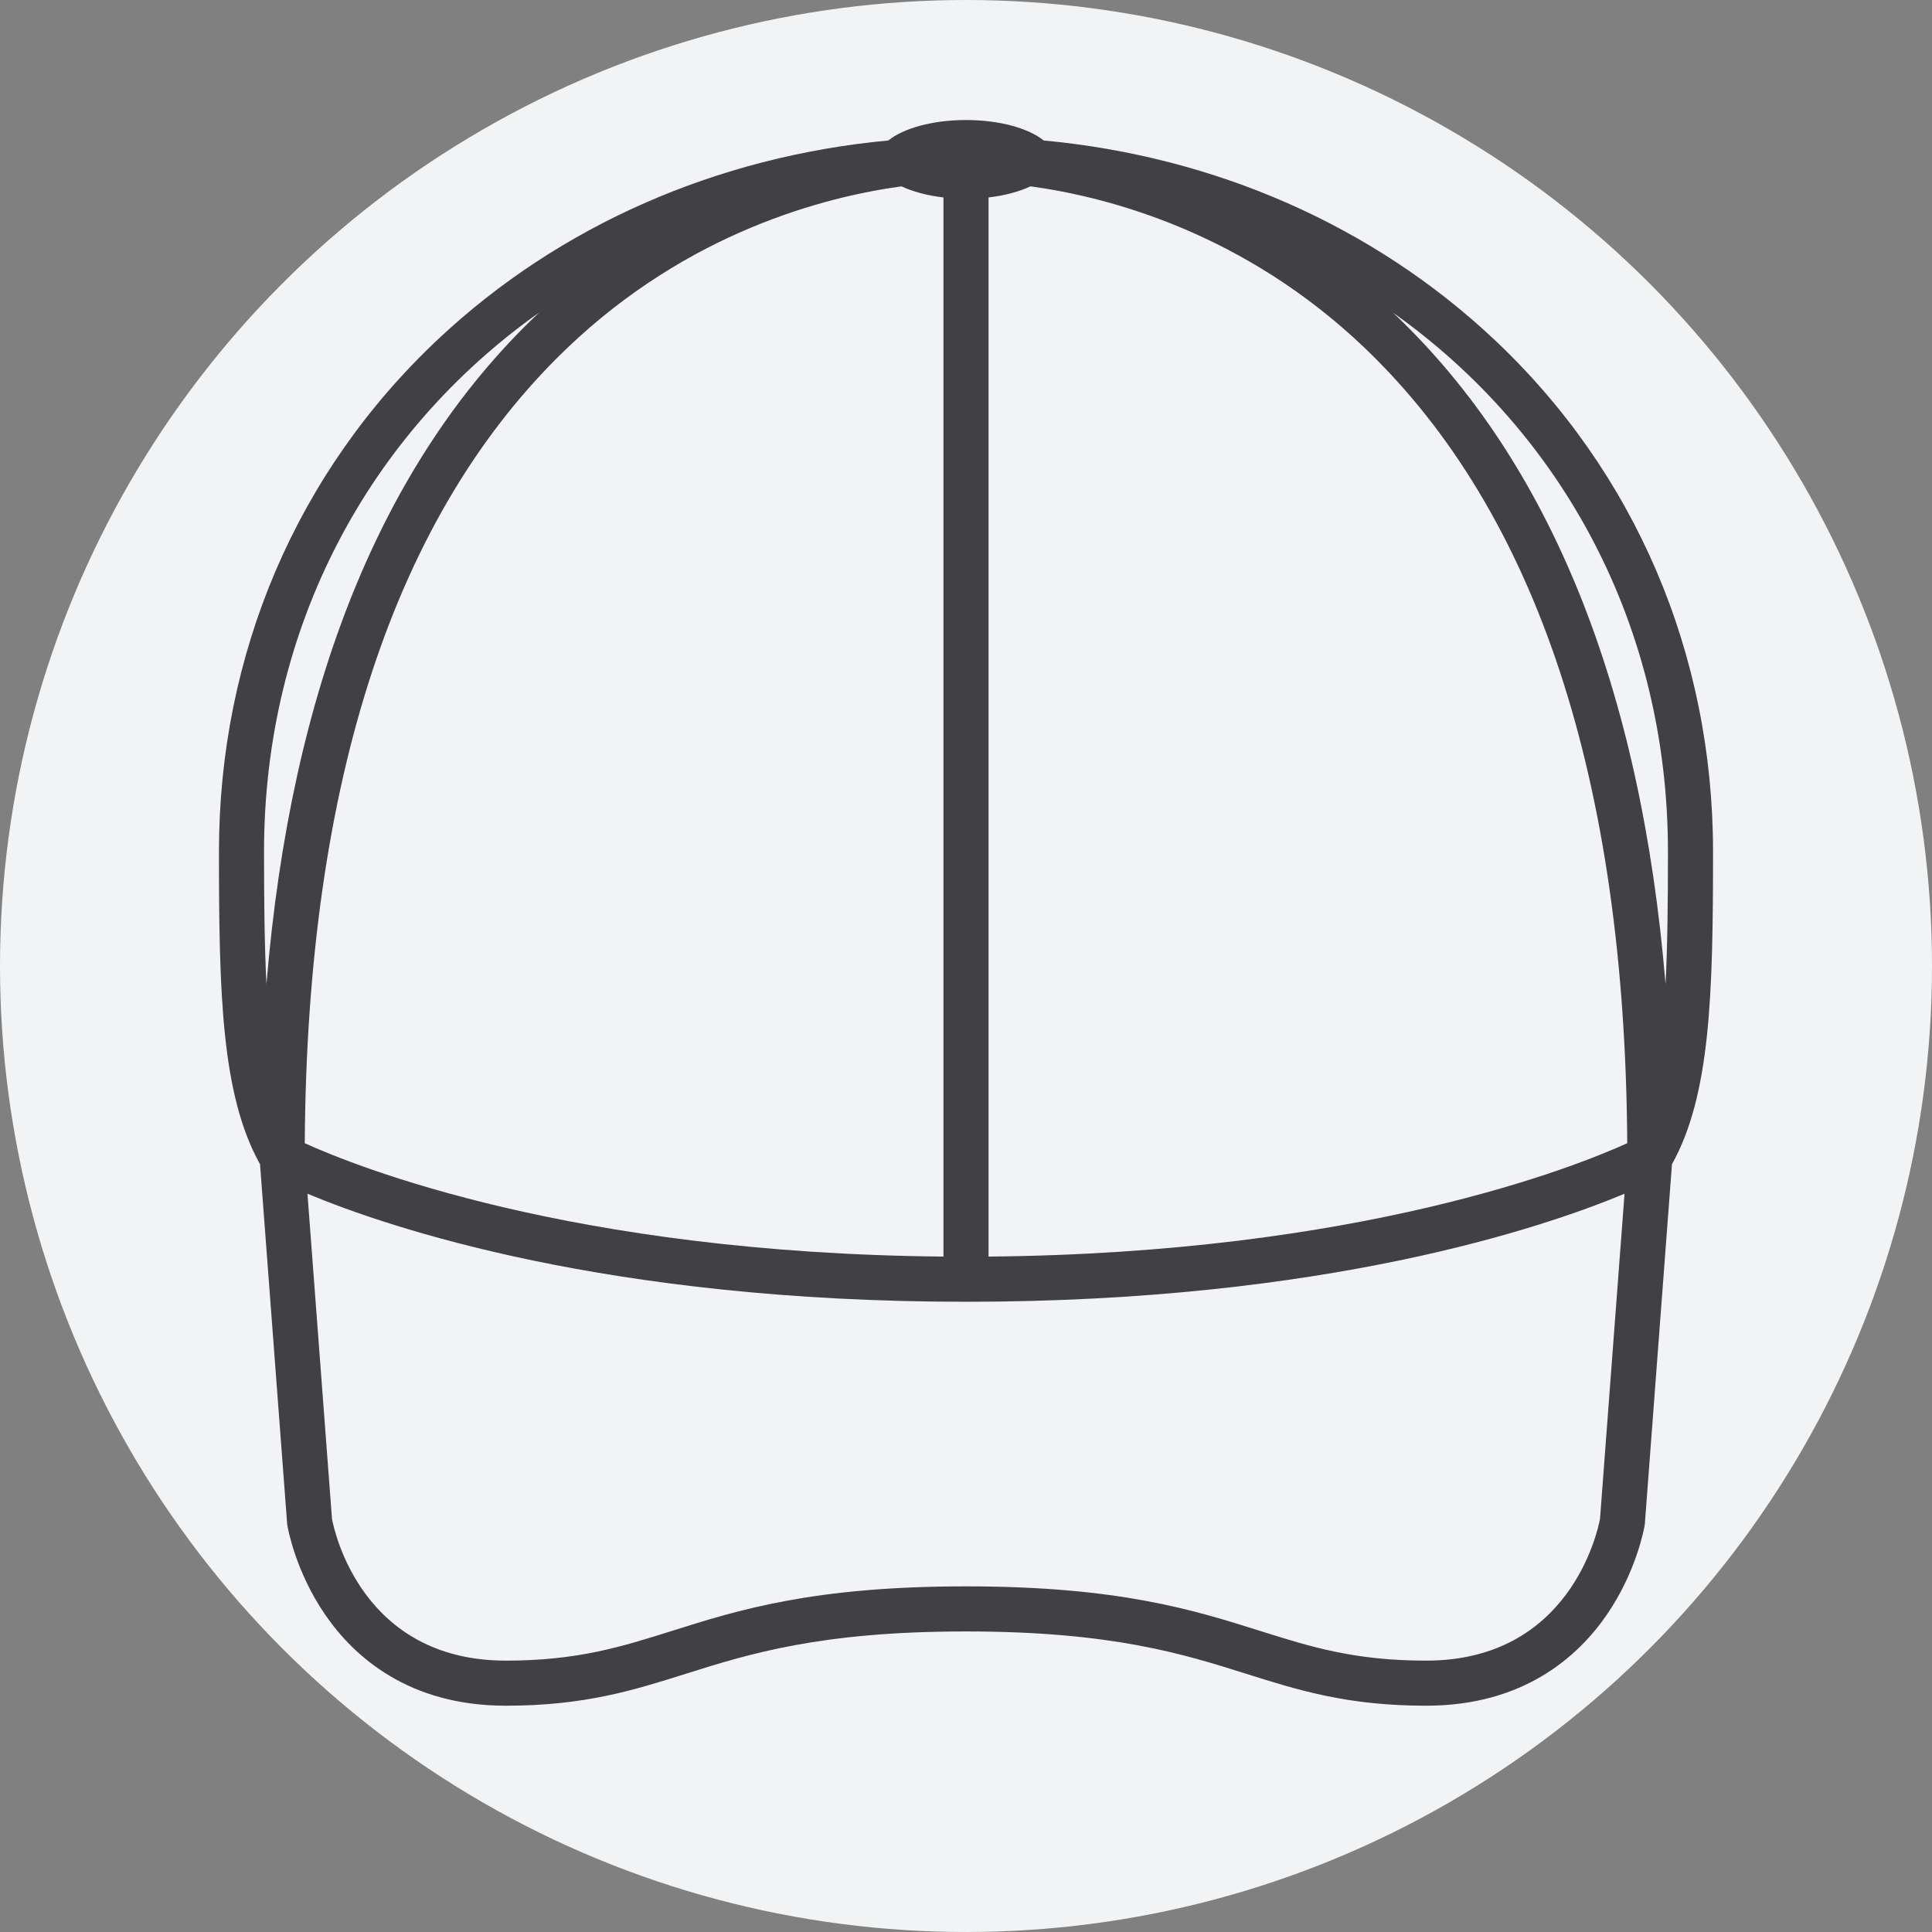
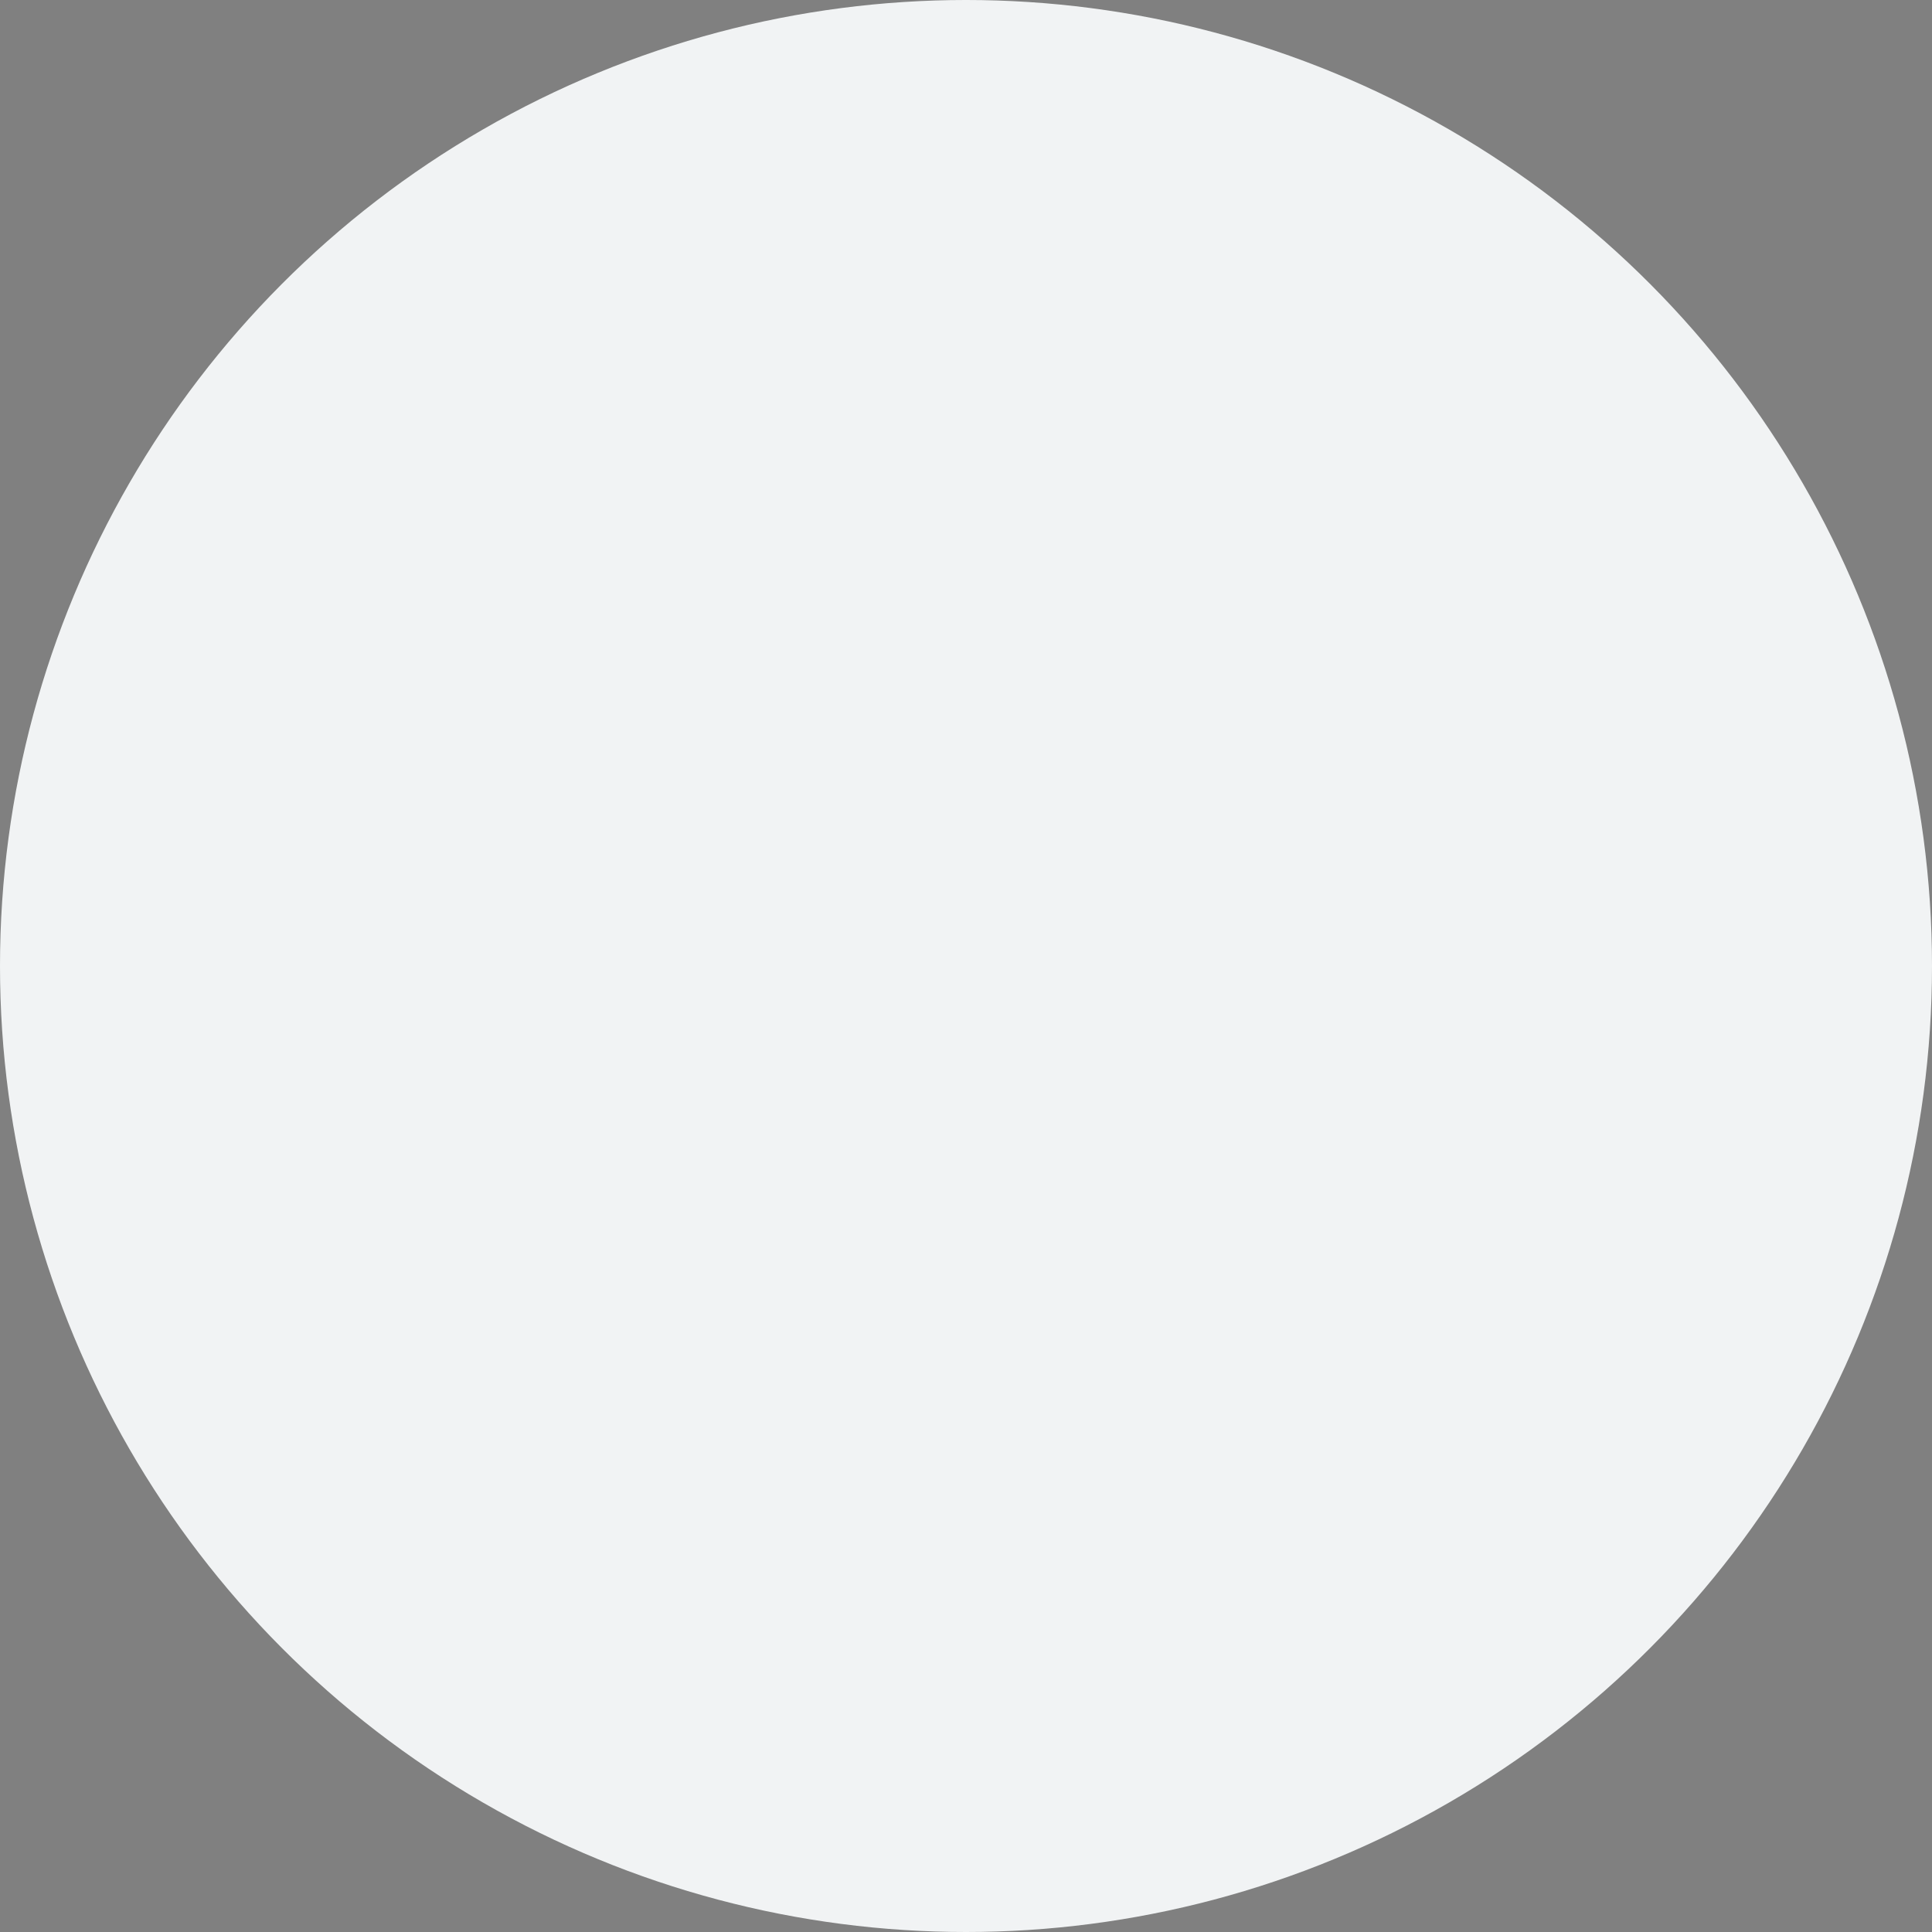
<svg xmlns="http://www.w3.org/2000/svg" id="Layer_2" data-name="Layer 2" viewBox="0 0 600 600">
  <rect x="0" y="0" width="600" height="600" fill="#808080" stroke="none" />
  <g id="High_Profile" data-name="High Profile">
    <circle cx="300" cy="300" r="300" fill="#f1f3f4" />
-     <path d="M463.89,105.294c-37.542-35.236-86.487-56.689-139.769-61.669-4.674-3.784-13.722-6.35-24.121-6.35s-19.447,2.566-24.121,6.35c-53.282,4.98-102.227,26.433-139.769,61.669-43.922,41.225-68.11,97.764-68.11,159.203,0,44.377,.806,75.592,12.755,97.068l8.413,111.526,.073,.608c.094,.575,2.422,14.245,11.854,27.919,8.843,12.822,25.737,28.105,56.004,28.105,24.434,0,39.686-4.808,55.833-9.897,19.583-6.173,41.78-13.169,87.068-13.169s67.485,6.997,87.069,13.169c16.146,5.09,31.398,9.897,55.832,9.897,30.268,0,47.162-15.284,56.005-28.105,9.432-13.674,11.759-27.344,11.854-27.919l.05-.303,8.436-111.833c11.949-21.477,12.754-52.691,12.754-97.067,0-61.439-24.188-117.978-68.11-159.203Zm54.11,159.203c0,15.819-.152,29.41-.75,41.151-7.639-92.155-35.753-161.915-83.863-207.813-.272-.26-.546-.51-.819-.767,52.584,37.258,85.431,97.232,85.431,167.429ZM167.429,97.07c-.272,.257-.546,.506-.818,.766-48.109,45.898-76.223,115.659-83.862,207.813-.597-11.741-.75-25.333-.75-41.152,0-70.196,32.847-130.169,85.429-167.427Zm8.624,11.107c37.663-36.044,79.842-47.009,103.919-50.309,3.479,1.643,7.966,2.86,13.028,3.45V390.242c-115.544-1.054-182.401-27.956-198.354-35.208,.694-112.749,28.061-195.801,81.407-246.856ZM496.899,471.684c-.766,4.07-9.436,44.041-53.998,44.041-22.279,0-35.878-4.287-51.624-9.25-20.547-6.477-43.835-13.817-91.277-13.817s-70.73,7.341-91.277,13.817c-15.746,4.963-29.344,9.25-51.625,9.25-44.618,0-53.253-40.072-53.997-44.037l-7.616-100.965c25.271,10.547,93.164,33.553,204.515,33.553s179.248-23.007,204.515-33.553l-7.615,100.961Zm-189.899-81.442V61.319c5.062-.591,9.549-1.807,13.029-3.451,24.076,3.299,66.253,14.263,103.918,50.31,53.346,51.055,80.713,134.107,81.407,246.855-15.966,7.259-82.821,34.155-198.354,35.209Z" fill="#414042" />
  </g>
</svg>